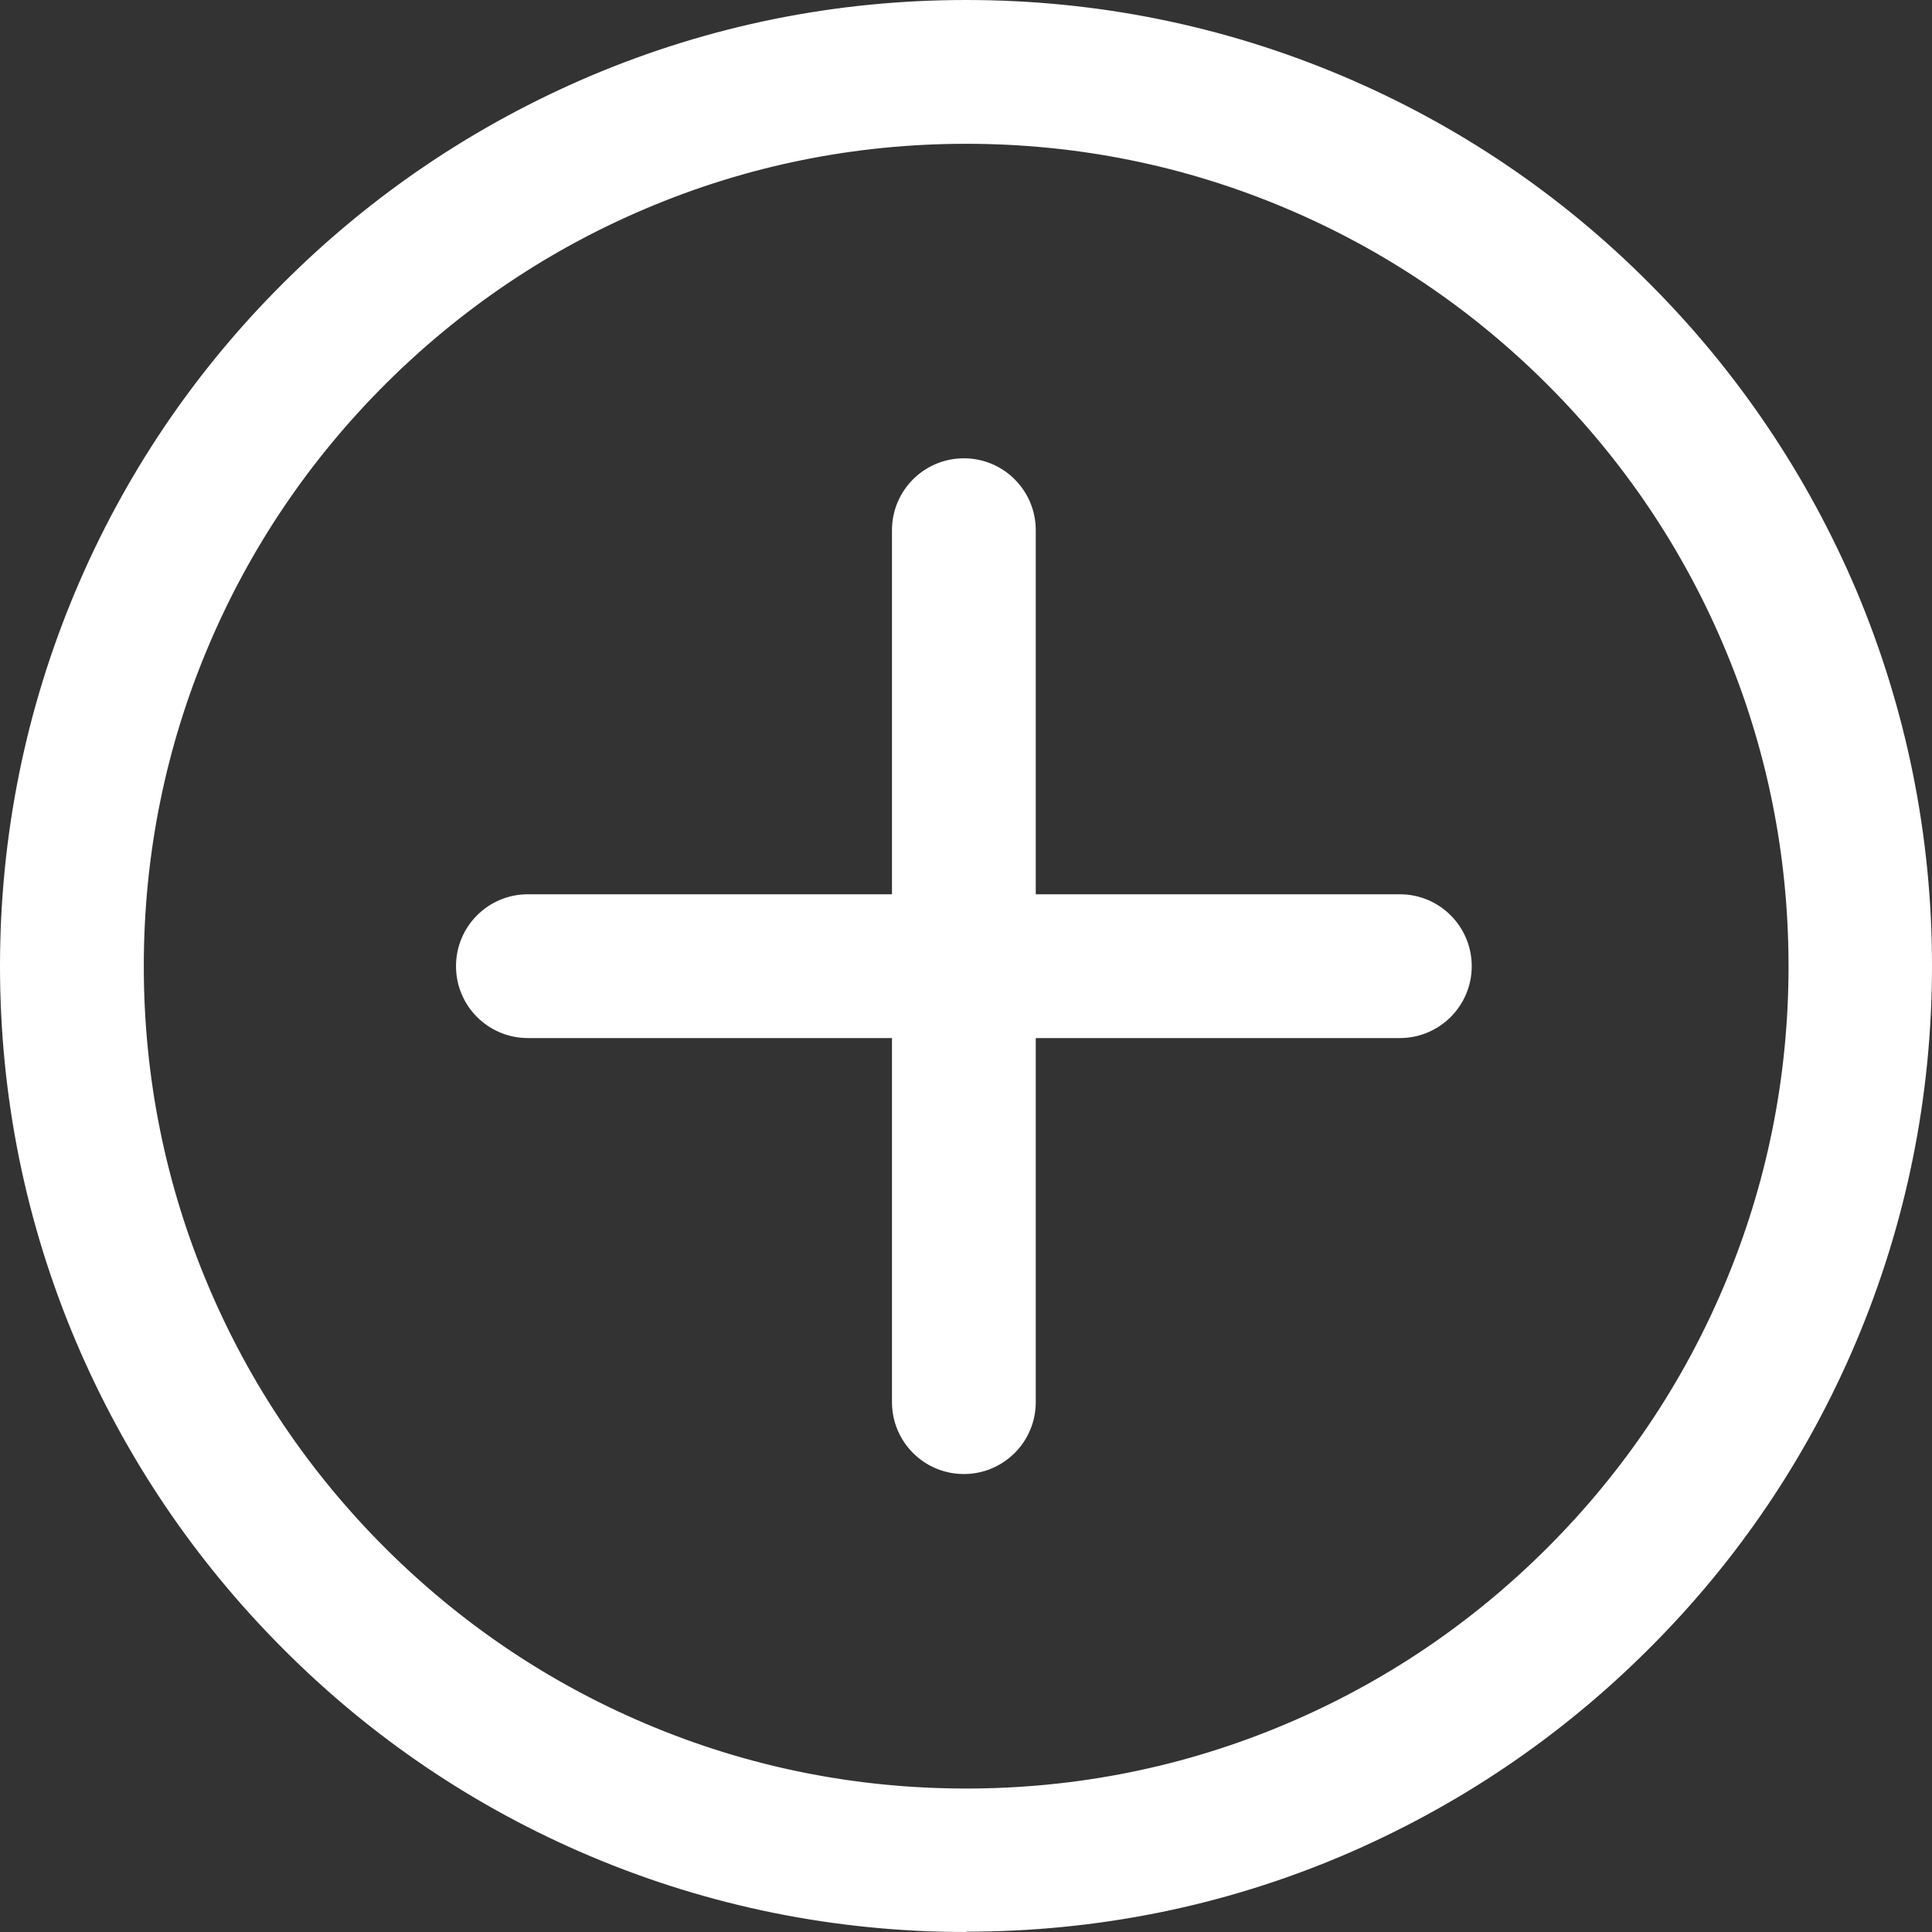
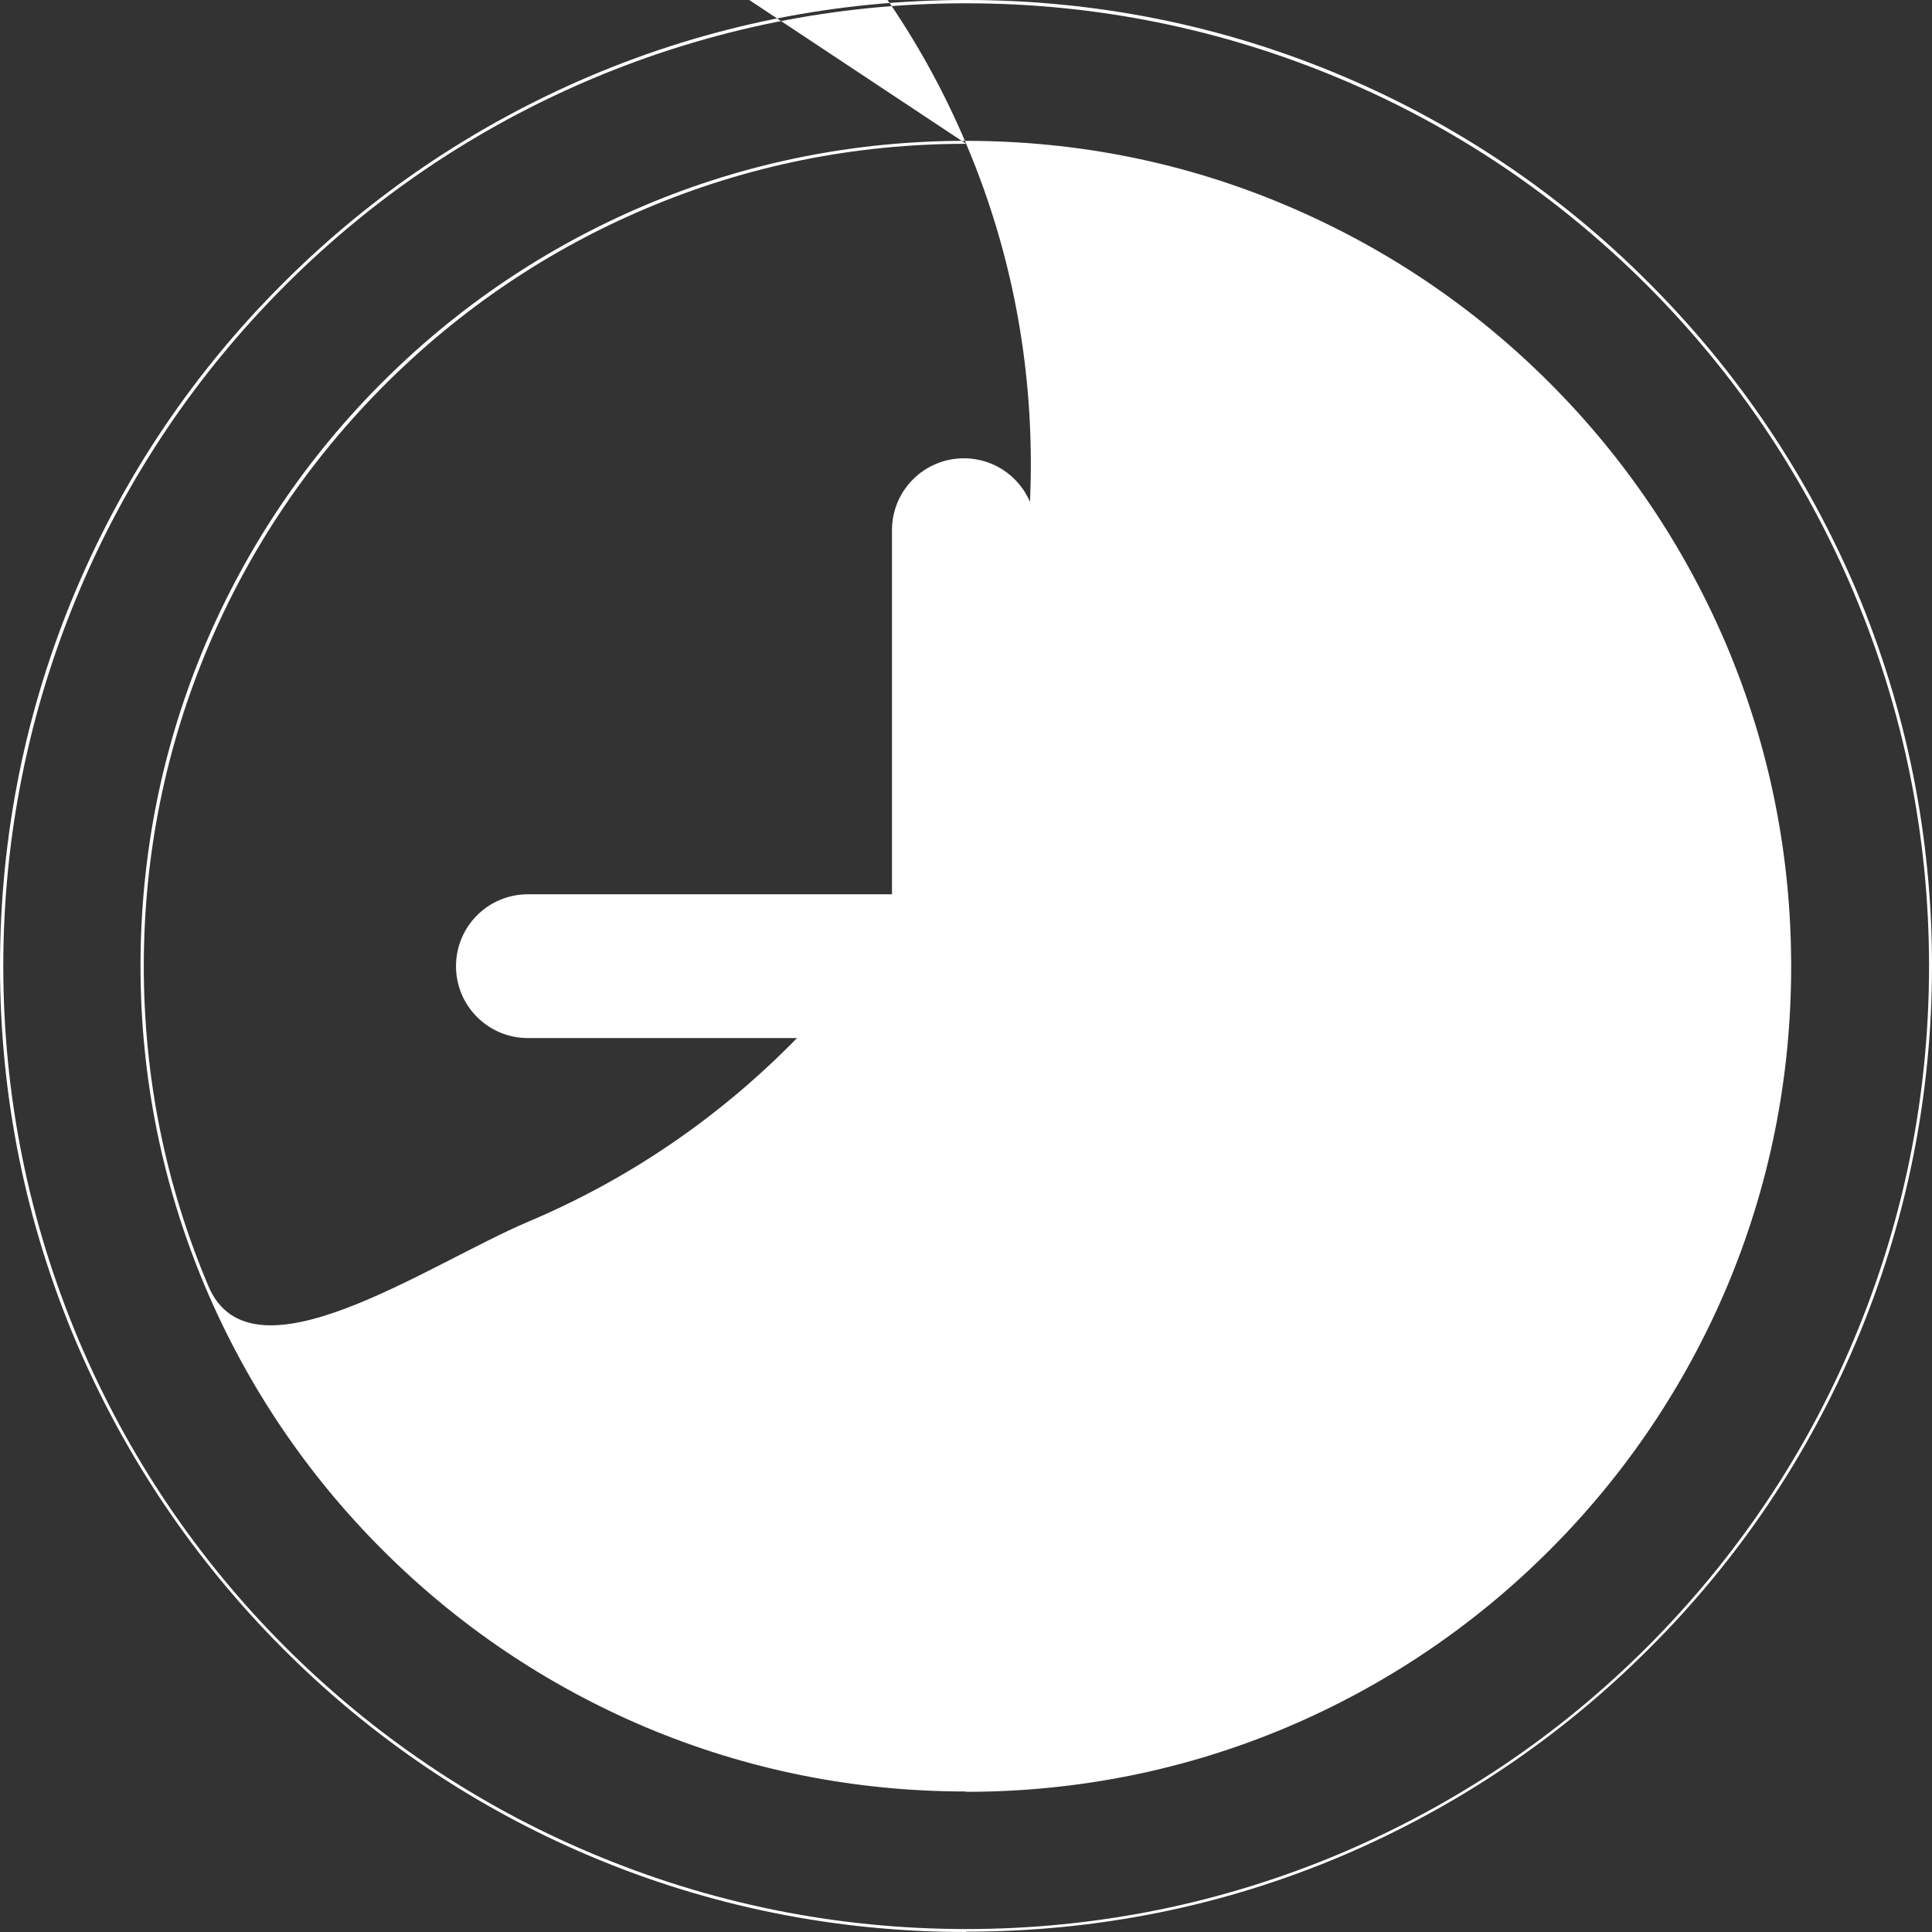
<svg xmlns="http://www.w3.org/2000/svg" id="Capa_1" data-name="Capa 1" version="1.1" viewBox="0 0 588.5 588.5">
  <rect x="0" y="0" width="588.5" height="588.5" fill="#333333" stroke="none" />
  <defs>
    <style>
      .cls-1 {
        fill: #fff;
        stroke-width: 0px;
      }
    </style>
  </defs>
  <g>
-     <path class="cls-1" d="M86.5,502c27,27,58.4,48.1,93.4,62.9,36.2,15.3,74.7,23.1,114.4,23.1s78.1-7.8,114.4-23.1c35-14.8,66.4-36,93.4-62.9,27-27,48.1-58.4,62.9-93.4,15.3-36.2,23.1-74.7,23.1-114.4s-7.8-78.1-23.1-114.4c-14.8-35-36-66.4-62.9-93.4-27-27-58.4-48.2-93.4-62.9C372.4,8.3,333.9.5,294.3.5s-78.1,7.8-114.4,23.1c-35,14.8-66.4,36-93.4,62.9-27,27-48.2,58.4-62.9,93.4C8.3,216.1.5,254.6.5,294.3s7.8,78.1,23.1,114.4c14.8,35,36,66.4,62.9,93.4ZM63,196.6c12.6-29.9,30.7-56.7,53.8-79.8,23.1-23.1,49.9-41.1,79.8-53.8,30.9-13.1,63.8-19.7,97.7-19.7s66.7,6.6,97.7,19.7c29.9,12.6,56.7,30.7,79.8,53.8s41.1,49.9,53.8,79.8c13.1,30.9,19.7,63.8,19.7,97.7s-6.6,66.7-19.7,97.7c-12.6,29.9-30.7,56.7-53.8,79.8s-49.9,41.1-79.8,53.8c-30.9,13.1-63.8,19.7-97.7,19.7s-66.7-6.6-97.7-19.7c-29.9-12.6-56.7-30.7-79.8-53.8s-41.1-49.9-53.8-79.8c-13.1-30.9-19.7-63.8-19.7-97.7,0-33.9,6.6-66.7,19.7-97.7Z" />
-     <path class="cls-1" d="M294.3,588.5c-39.7,0-78.3-7.8-114.5-23.1-35-14.8-66.5-36-93.5-63.1-27-27-48.2-58.5-63.1-93.5C7.8,372.5,0,334,0,294.3s7.8-78.3,23.1-114.5c14.8-35,36-66.5,63.1-93.5,27-27,58.5-48.2,93.5-63.1C216,7.8,254.5,0,294.3,0s78.3,7.8,114.5,23.1c35,14.8,66.5,36,93.5,63.1,27,27,48.2,58.5,63.1,93.5,15.3,36.3,23.1,74.8,23.1,114.5s-7.8,78.3-23.1,114.5c-14.8,35-36,66.5-63.1,93.5-27,27-58.5,48.2-93.5,63.1-36.3,15.4-74.8,23.1-114.5,23.1ZM294.3,1c-39.6,0-78,7.8-114.2,23.1-34.9,14.8-66.3,35.9-93.2,62.8-26.9,26.9-48.1,58.3-62.8,93.2C8.8,216.3,1,254.7,1,294.3s7.8,78,23.1,114.2c14.8,34.9,35.9,66.3,62.8,93.2,26.9,26.9,58.3,48.1,93.2,62.8,36.2,15.3,74.6,23.1,114.2,23.1s78-7.8,114.2-23.1c34.9-14.8,66.3-35.9,93.2-62.8,26.9-26.9,48.1-58.3,62.8-93.2,15.3-36.2,23.1-74.6,23.1-114.2s-7.8-78-23.1-114.2c-14.8-34.9-35.9-66.3-62.8-93.2-26.9-26.9-58.3-48.1-93.2-62.8C372.2,8.8,333.8,1,294.3,1ZM294.3,545.7c-34,0-66.9-6.6-97.9-19.7-29.9-12.7-56.8-30.8-79.9-53.9-23.1-23.1-41.2-50-53.9-79.9-13.1-31-19.8-63.9-19.8-97.9s6.6-66.9,19.7-97.9c12.7-29.9,30.8-56.8,53.9-79.9,23.1-23.1,50-41.2,79.9-53.9,31-13.1,63.9-19.7,97.9-19.7s66.9,6.6,97.9,19.8c29.9,12.7,56.8,30.8,79.9,53.9,23.1,23.1,41.2,50,53.9,79.9,13.1,31,19.7,63.9,19.7,97.9s-6.6,66.9-19.7,97.9c-12.7,29.9-30.8,56.8-53.9,79.9-23.1,23.1-50,41.2-79.9,53.9-31,13.1-63.9,19.7-97.9,19.7ZM294.3,43.8c-33.8,0-66.6,6.6-97.5,19.7-29.8,12.6-56.6,30.7-79.6,53.7-23,23-41.1,49.8-53.7,79.6-13.1,30.9-19.7,63.7-19.7,97.5s6.6,66.6,19.7,97.5c12.6,29.8,30.7,56.6,53.7,79.6,23,23,49.8,41.1,79.6,53.7,30.9,13.1,63.7,19.7,97.5,19.7s66.6-6.6,97.5-19.7c29.8-12.6,56.6-30.7,79.6-53.7s41.1-49.8,53.7-79.6c13.1-30.9,19.7-63.7,19.7-97.5s-6.6-66.6-19.7-97.5c-12.6-29.8-30.7-56.6-53.7-79.6-23-23-49.8-41.1-79.6-53.7-30.9-13.1-63.7-19.7-97.5-19.7Z" />
+     <path class="cls-1" d="M294.3,588.5c-39.7,0-78.3-7.8-114.5-23.1-35-14.8-66.5-36-93.5-63.1-27-27-48.2-58.5-63.1-93.5C7.8,372.5,0,334,0,294.3s7.8-78.3,23.1-114.5c14.8-35,36-66.5,63.1-93.5,27-27,58.5-48.2,93.5-63.1C216,7.8,254.5,0,294.3,0s78.3,7.8,114.5,23.1c35,14.8,66.5,36,93.5,63.1,27,27,48.2,58.5,63.1,93.5,15.3,36.3,23.1,74.8,23.1,114.5s-7.8,78.3-23.1,114.5c-14.8,35-36,66.5-63.1,93.5-27,27-58.5,48.2-93.5,63.1-36.3,15.4-74.8,23.1-114.5,23.1ZM294.3,1c-39.6,0-78,7.8-114.2,23.1-34.9,14.8-66.3,35.9-93.2,62.8-26.9,26.9-48.1,58.3-62.8,93.2C8.8,216.3,1,254.7,1,294.3s7.8,78,23.1,114.2c14.8,34.9,35.9,66.3,62.8,93.2,26.9,26.9,58.3,48.1,93.2,62.8,36.2,15.3,74.6,23.1,114.2,23.1s78-7.8,114.2-23.1c34.9-14.8,66.3-35.9,93.2-62.8,26.9-26.9,48.1-58.3,62.8-93.2,15.3-36.2,23.1-74.6,23.1-114.2s-7.8-78-23.1-114.2c-14.8-34.9-35.9-66.3-62.8-93.2-26.9-26.9-58.3-48.1-93.2-62.8C372.2,8.8,333.8,1,294.3,1ZM294.3,545.7c-34,0-66.9-6.6-97.9-19.7-29.9-12.7-56.8-30.8-79.9-53.9-23.1-23.1-41.2-50-53.9-79.9-13.1-31-19.8-63.9-19.8-97.9s6.6-66.9,19.7-97.9c12.7-29.9,30.8-56.8,53.9-79.9,23.1-23.1,50-41.2,79.9-53.9,31-13.1,63.9-19.7,97.9-19.7s66.9,6.6,97.9,19.8c29.9,12.7,56.8,30.8,79.9,53.9,23.1,23.1,41.2,50,53.9,79.9,13.1,31,19.7,63.9,19.7,97.9s-6.6,66.9-19.7,97.9c-12.7,29.9-30.8,56.8-53.9,79.9-23.1,23.1-50,41.2-79.9,53.9-31,13.1-63.9,19.7-97.9,19.7ZM294.3,43.8c-33.8,0-66.6,6.6-97.5,19.7-29.8,12.6-56.6,30.7-79.6,53.7-23,23-41.1,49.8-53.7,79.6-13.1,30.9-19.7,63.7-19.7,97.5s6.6,66.6,19.7,97.5s66.6-6.6,97.5-19.7c29.8-12.6,56.6-30.7,79.6-53.7s41.1-49.8,53.7-79.6c13.1-30.9,19.7-63.7,19.7-97.5s-6.6-66.6-19.7-97.5c-12.6-29.8-30.7-56.6-53.7-79.6-23-23-49.8-41.1-79.6-53.7-30.9-13.1-63.7-19.7-97.5-19.7Z" />
  </g>
  <g>
    <path class="cls-1" d="M160.9,315.7h111.4v111.4c0,11.8,9.6,21.4,21.4,21.4s21.4-9.6,21.4-21.4v-111.4h111.4c11.8,0,21.4-9.6,21.4-21.4s-9.6-21.4-21.4-21.4h-111.4v-111.4c0-11.8-9.6-21.4-21.4-21.4s-21.4,9.6-21.4,21.4v111.4h-111.4c-11.8,0-21.4,9.6-21.4,21.4s9.6,21.4,21.4,21.4Z" />
    <path class="cls-1" d="M293.6,449c-12.1,0-21.9-9.8-21.9-21.9v-110.9h-110.9c-12.1,0-21.9-9.8-21.9-21.9s9.8-21.9,21.9-21.9h110.9v-110.9c0-12.1,9.8-21.9,21.9-21.9s21.9,9.8,21.9,21.9v110.9h110.9c12.1,0,21.9,9.8,21.9,21.9s-9.8,21.9-21.9,21.9h-110.9v110.9c0,12.1-9.8,21.9-21.9,21.9ZM160.9,273.3c-11.5,0-20.9,9.4-20.9,20.9s9.4,20.9,20.9,20.9h111.9v111.9c0,11.5,9.4,20.9,20.9,20.9s20.9-9.4,20.9-20.9v-111.9h111.9c11.5,0,20.9-9.4,20.9-20.9s-9.4-20.9-20.9-20.9h-111.9v-111.9c0-11.5-9.4-20.9-20.9-20.9s-20.9,9.4-20.9,20.9v111.9h-111.9Z" />
  </g>
</svg>